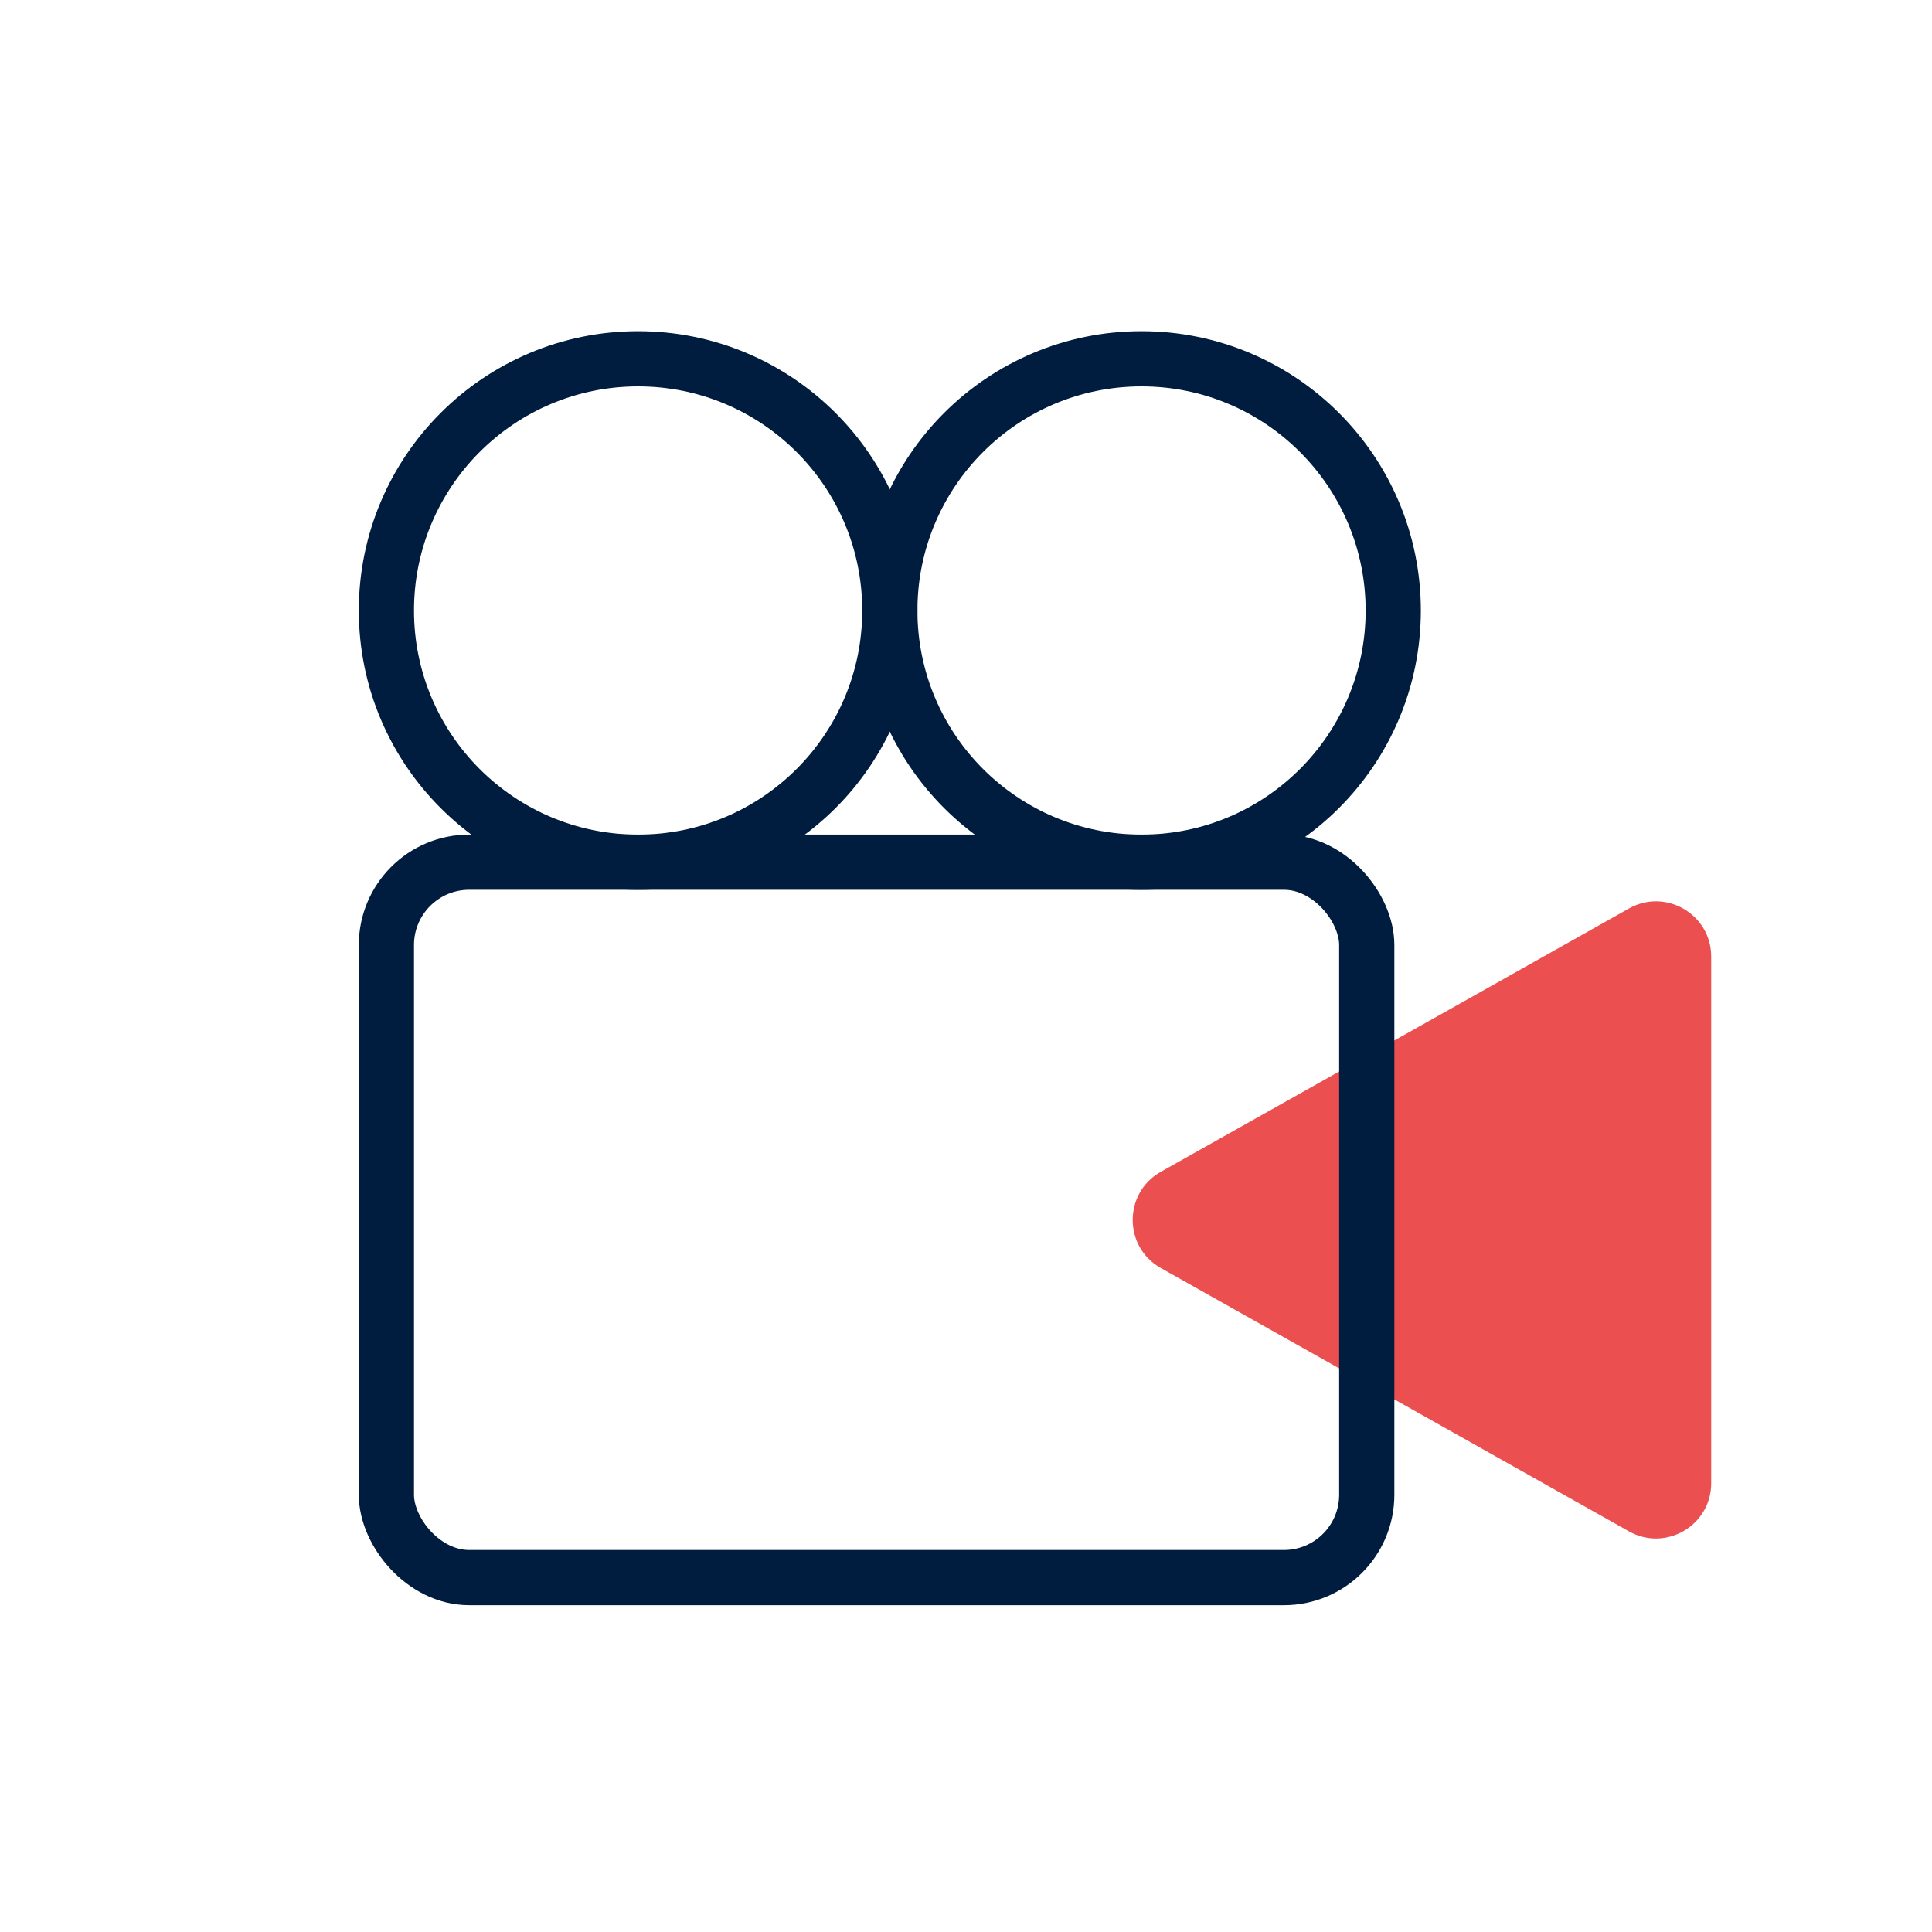
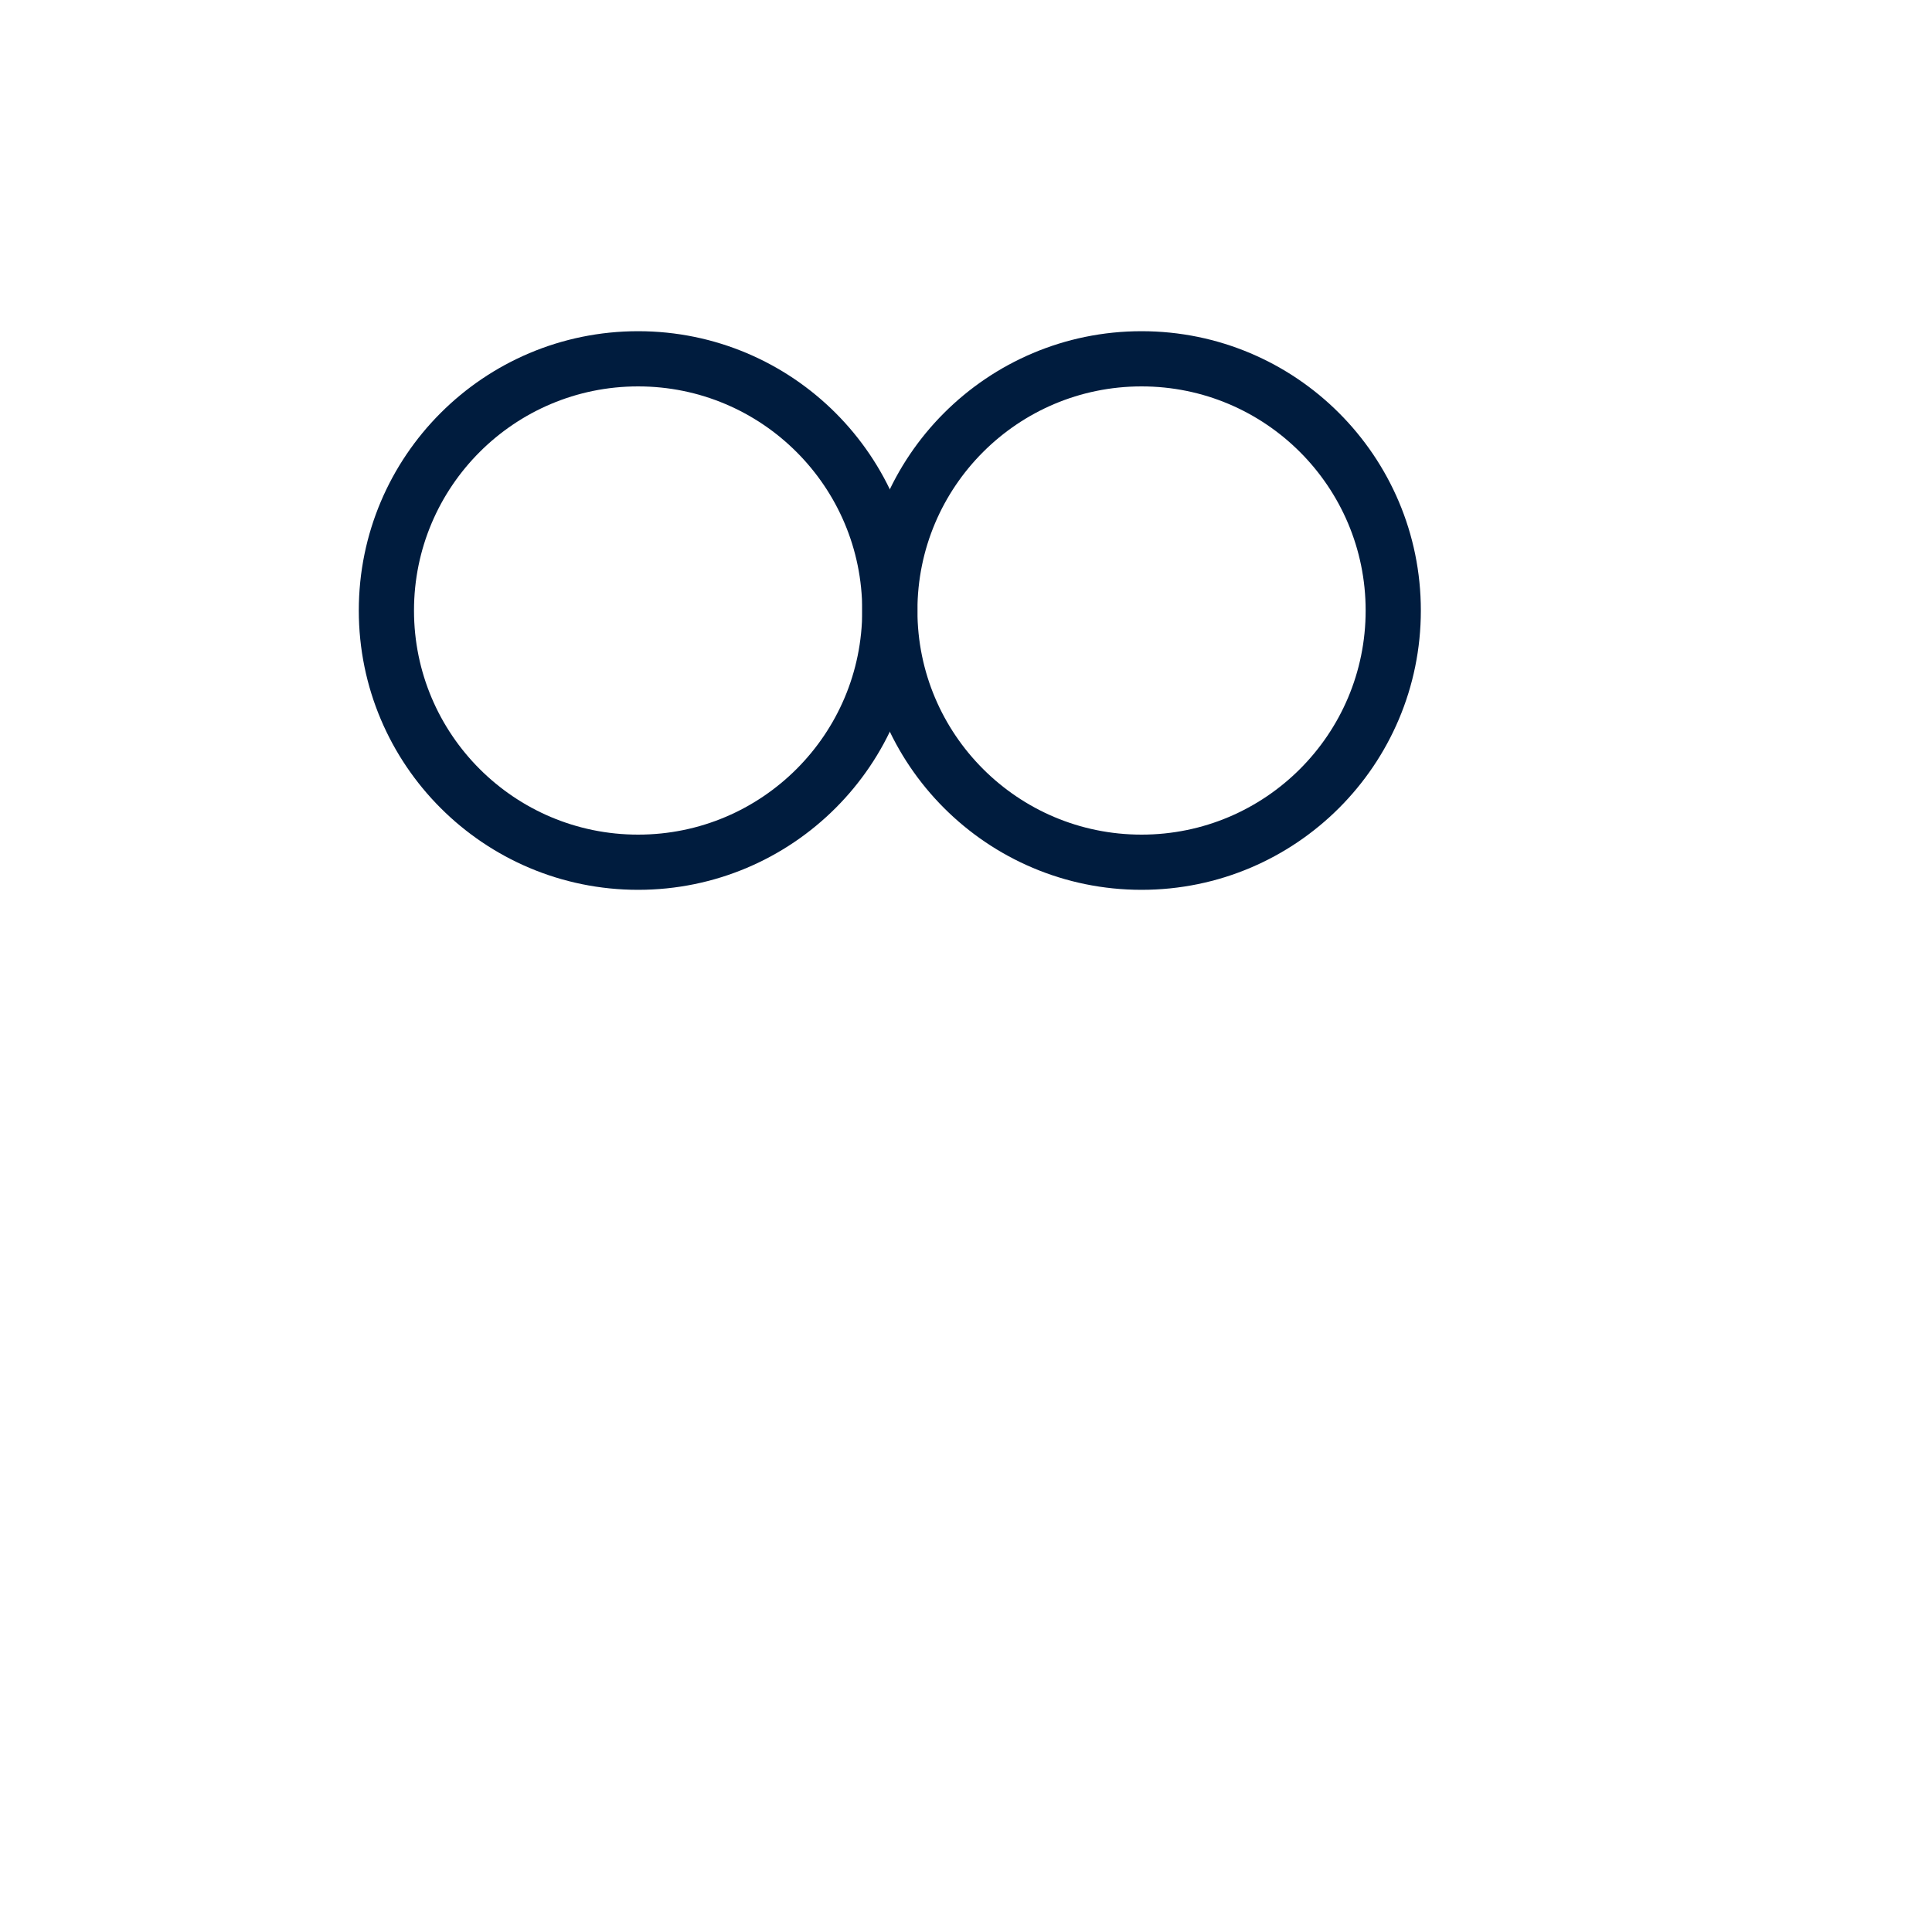
<svg xmlns="http://www.w3.org/2000/svg" width="70" height="70" viewBox="0 0 70 70" fill="none">
-   <path d="M42.059 45.943C40.7 45.179 40.7 43.222 42.059 42.457L59.02 32.917C60.353 32.167 62 33.13 62 34.66L62 53.74C62 55.27 60.353 56.233 59.02 55.484L42.059 45.943Z" fill="#EB4F4F" />
-   <rect x="14" y="31.239" width="35.52" height="25.92" rx="3" stroke="#001C3E" stroke-width="2" />
  <circle cx="23.12" cy="22.12" r="9.12" stroke="#001C3E" stroke-width="2" />
  <circle cx="41.36" cy="22.12" r="9.12" stroke="#001C3E" stroke-width="2" />
</svg>